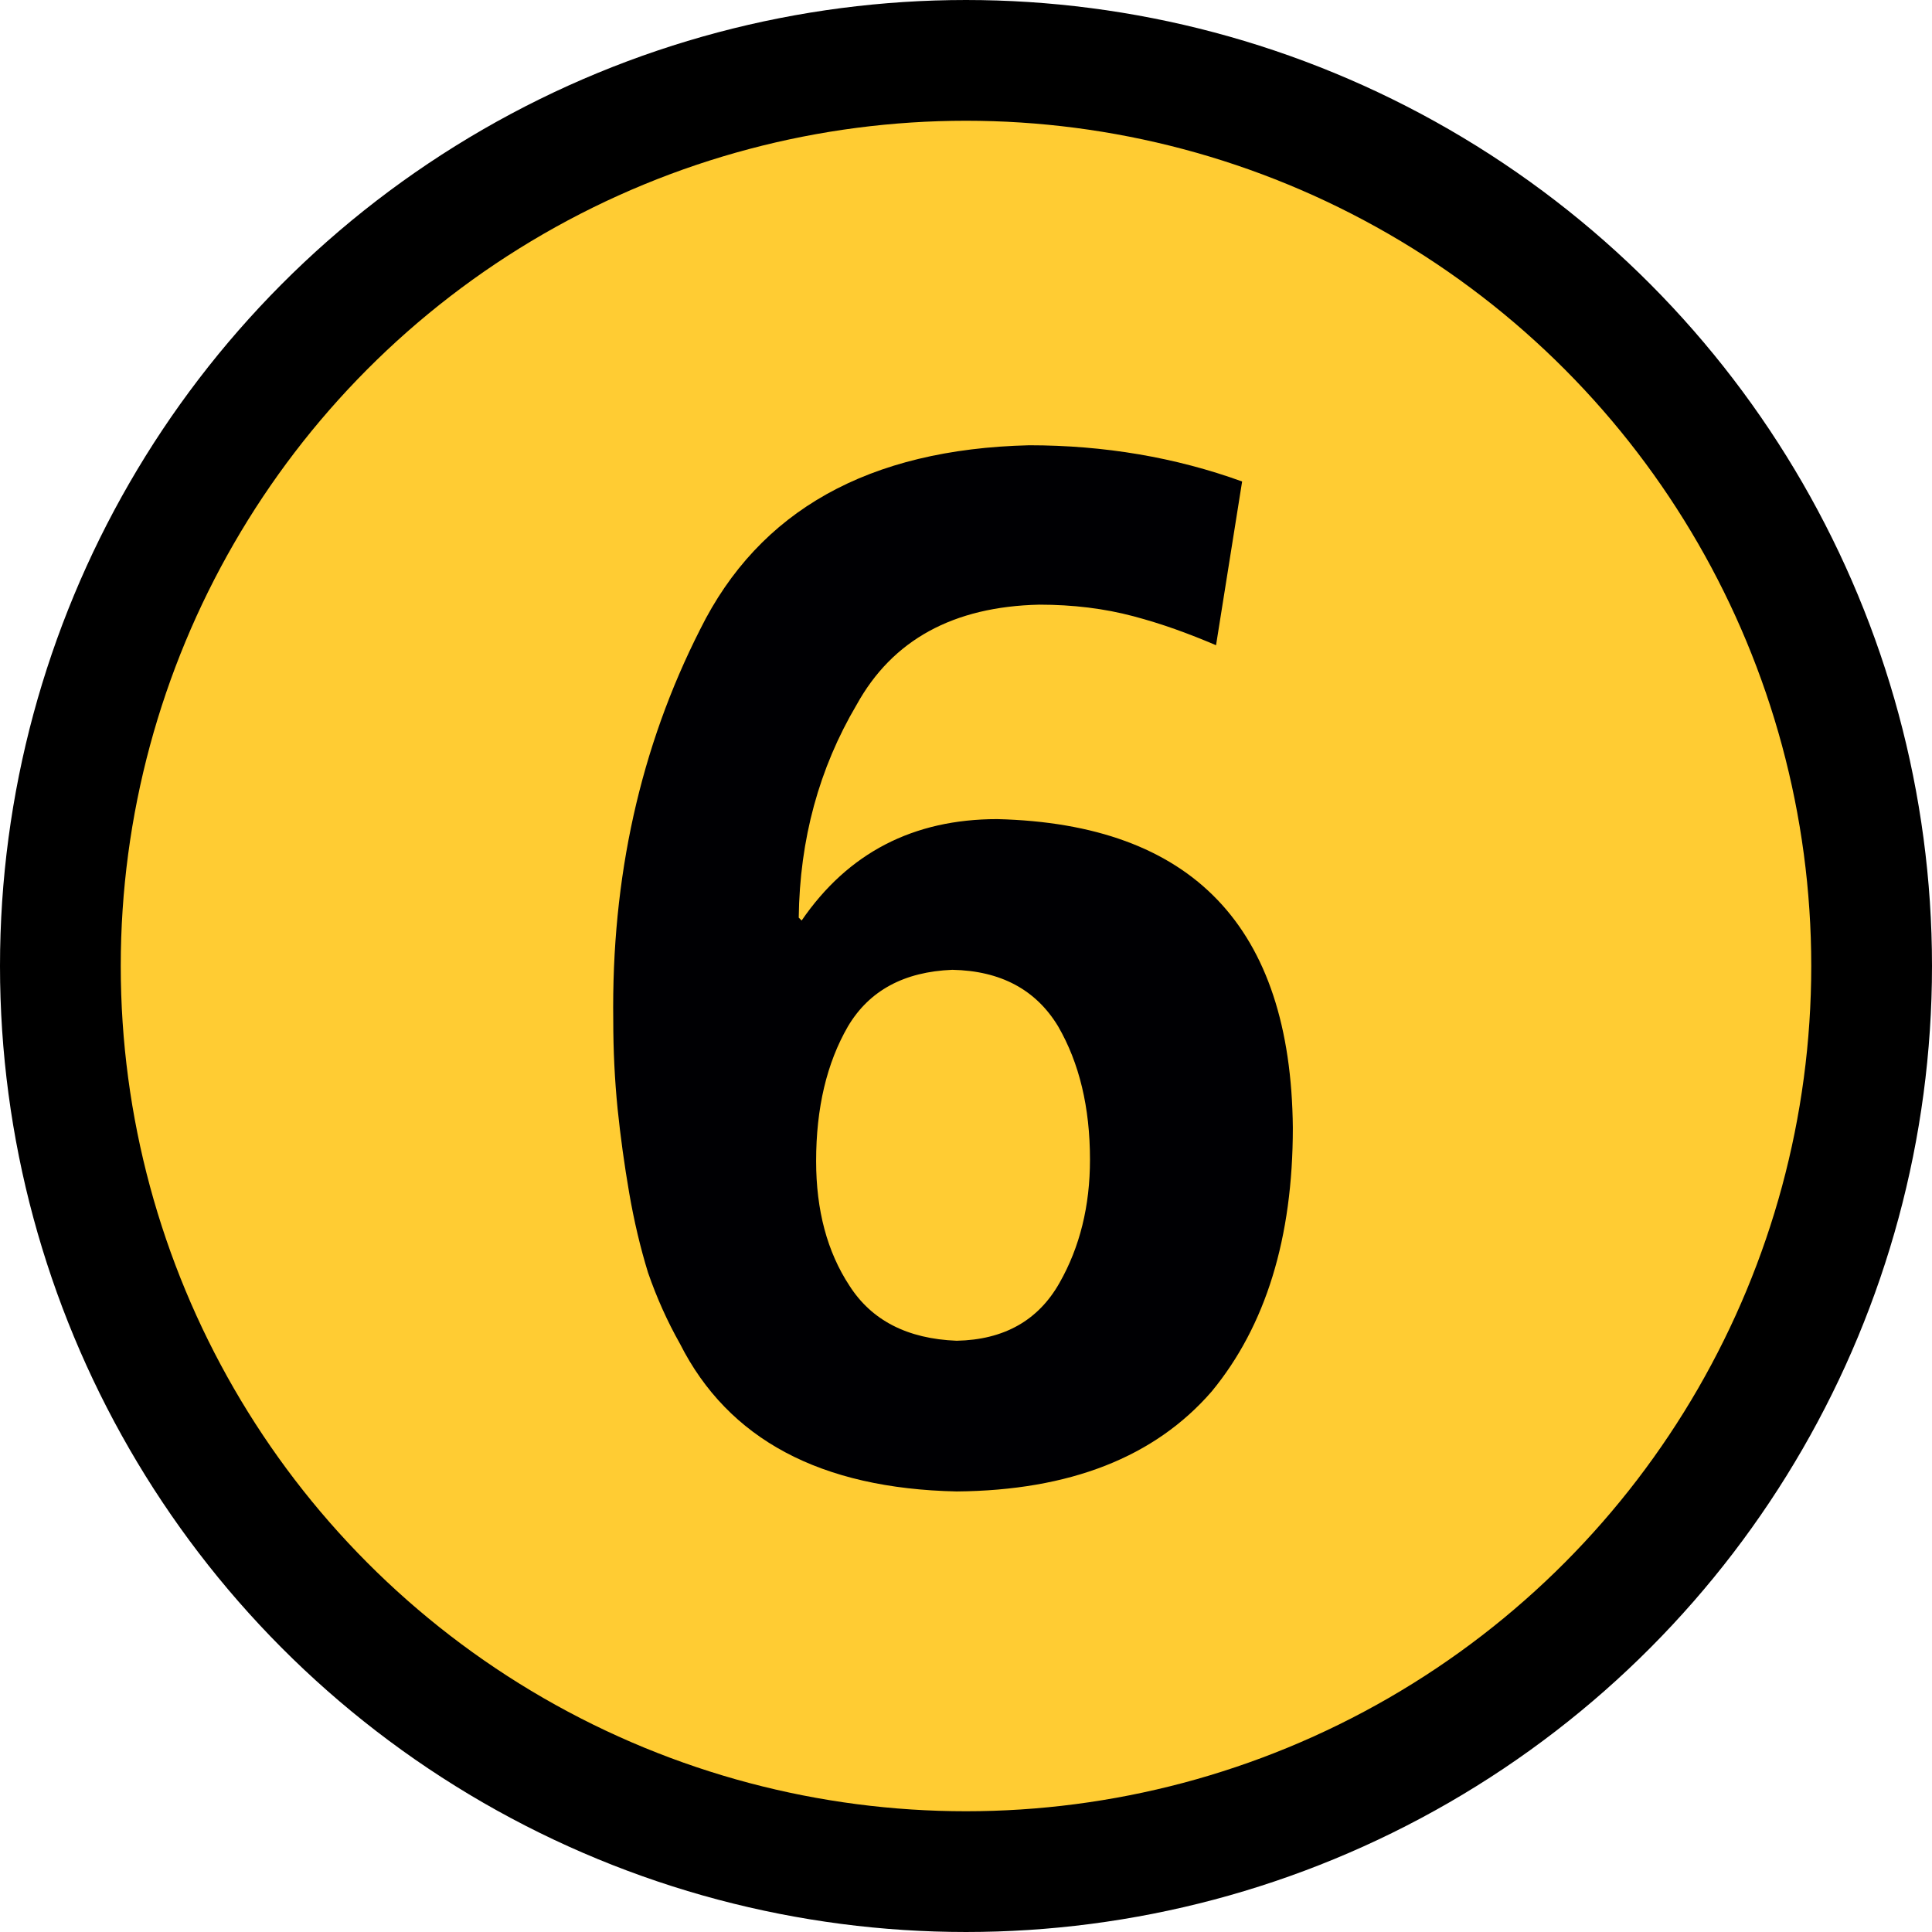
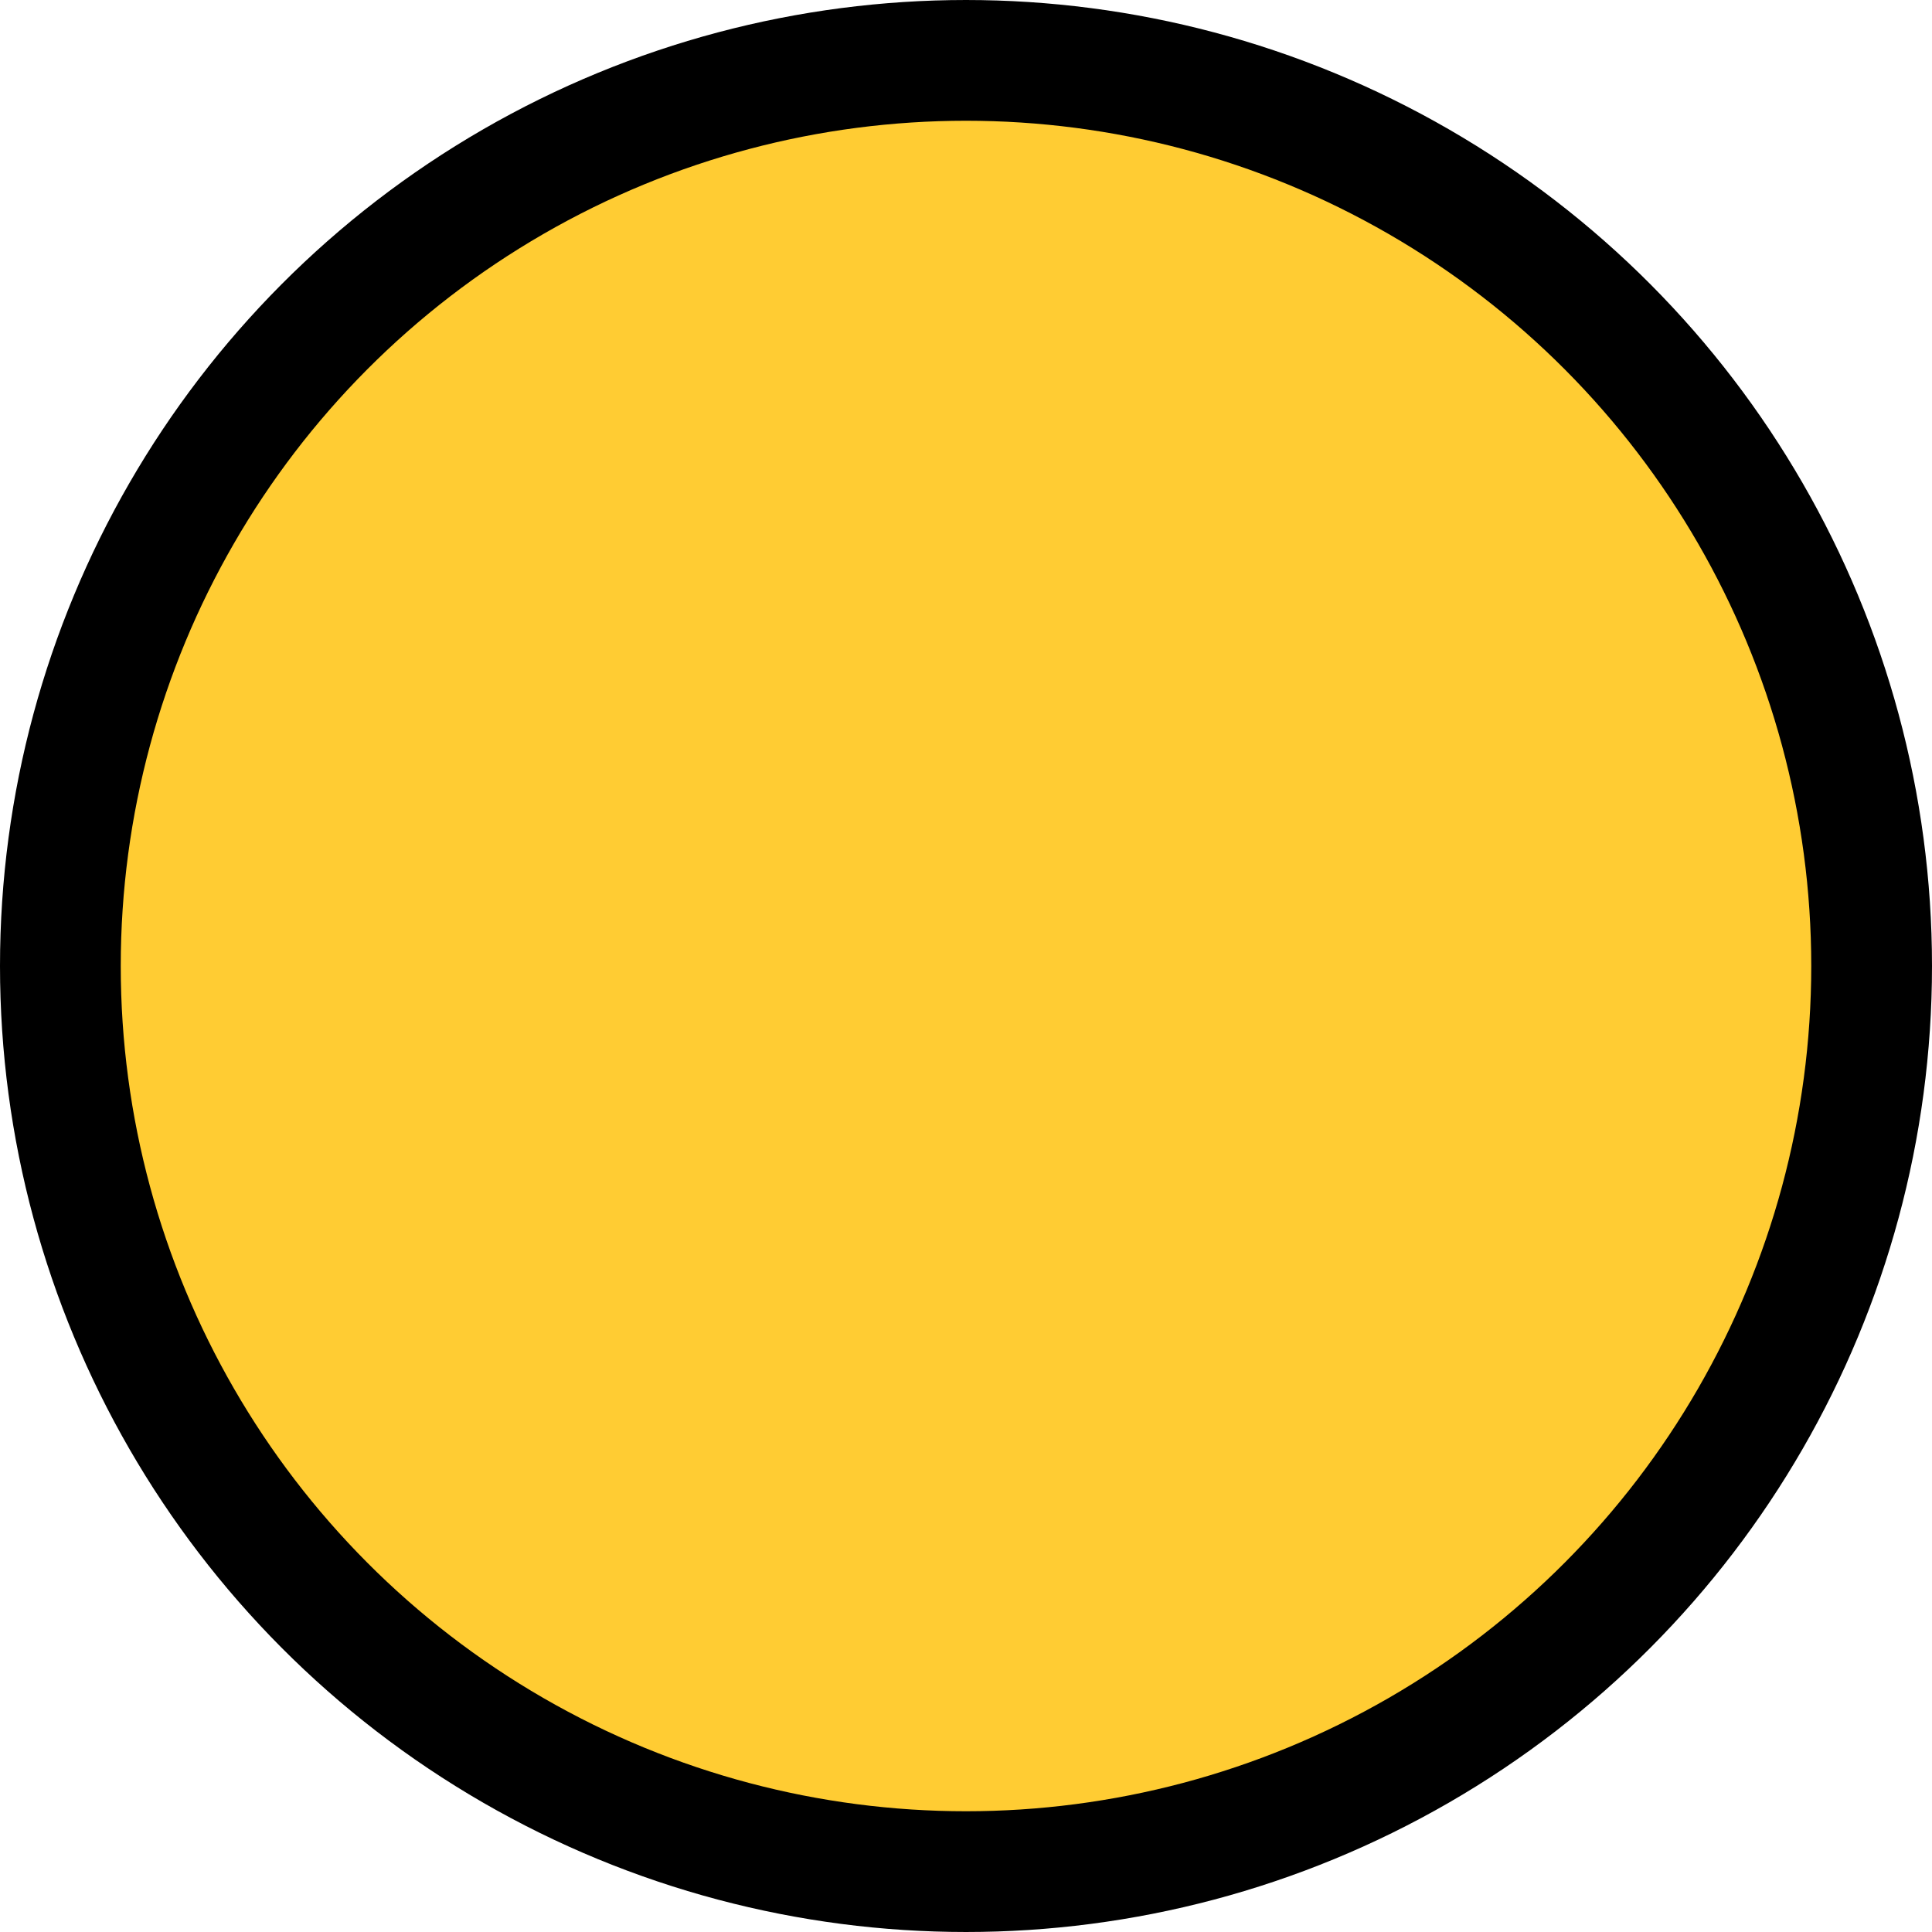
<svg xmlns="http://www.w3.org/2000/svg" xmlns:ns1="http://sodipodi.sourceforge.net/DTD/sodipodi-0.dtd" xmlns:ns2="http://www.inkscape.org/namespaces/inkscape" version="1.1" width="64" height="64" viewBox="-0.5 -0.5 64 64" id="svg5" ns1:docname="zfigure_6.svg" ns2:version="1.4 (86a8ad7, 2024-10-11)">
  <ns1:namedview id="namedview1" pagecolor="#ffffff" bordercolor="#000000" borderopacity="0.25" ns2:showpageshadow="2" ns2:pageopacity="0.0" ns2:pagecheckerboard="0" ns2:deskcolor="#d1d1d1" ns2:zoom="28.359377" ns2:cx="32.017629" ns2:cy="31.999998" ns2:current-layer="svg5" />
  <defs id="defs1" />
  <g id="g5" transform="translate(-20,-20.5)">
    <g data-cell-id="d870Bag8j6acktKz4SQ5-0" id="g4">
      <g data-cell-id="d870Bag8j6acktKz4SQ5-1" id="g3">
        <g data-cell-id="6HLlT0bARtGWEDFIak3U-0" id="g2">
          <g id="g1">
            <circle cx="51.5" cy="52" fill="#ffcc33" stroke="#000000" stroke-width="4" pointer-events="all" style="fill:#ffcc33" id="ellipse1" r="30" />
          </g>
        </g>
      </g>
    </g>
  </g>
-   <path d="m 39.783,20.874 q -0.672,-0.288 -1.344,-0.528 -0.672,-0.24 -1.392,-0.432 -1.44,-0.384 -3.12,-0.384 -4.272,0.096 -6.048,3.312 -1.872,3.168 -1.92,7.056 l 0.096,0.096 q 2.304,-3.36 6.48,-3.36 9.696,0.24 9.792,10.224 0,5.472 -2.688,8.736 -2.832,3.264 -8.448,3.312 -6.768,-0.144 -9.168,-4.896 -0.624,-1.104 -1.056,-2.352 -0.384,-1.248 -0.624,-2.64 -0.24,-1.392 -0.384,-2.784 -0.144,-1.44 -0.144,-2.928 -0.096,-7.104 2.88,-12.96 2.928,-5.904 10.896,-6.096 3.744,0 7.056,1.2 z m -8.736,10.752 q -2.4,0.096 -3.456,1.872 -1.056,1.824 -1.056,4.464 0,2.448 1.104,4.128 1.104,1.728 3.552,1.824 2.352,-0.048 3.408,-1.92 1.008,-1.776 1.008,-4.08 0,-2.592 -1.056,-4.416 -1.104,-1.824 -3.504,-1.872 z" id="text1-1" style="font-weight:bold;font-size:48px;line-height:0.8;font-family:'Frutiger LT 65 Bold';-inkscape-font-specification:'Frutiger LT 65 Bold,  Bold';text-align:center;text-anchor:middle;fill:#000003;stroke-width:2" aria-label="6" />
</svg>